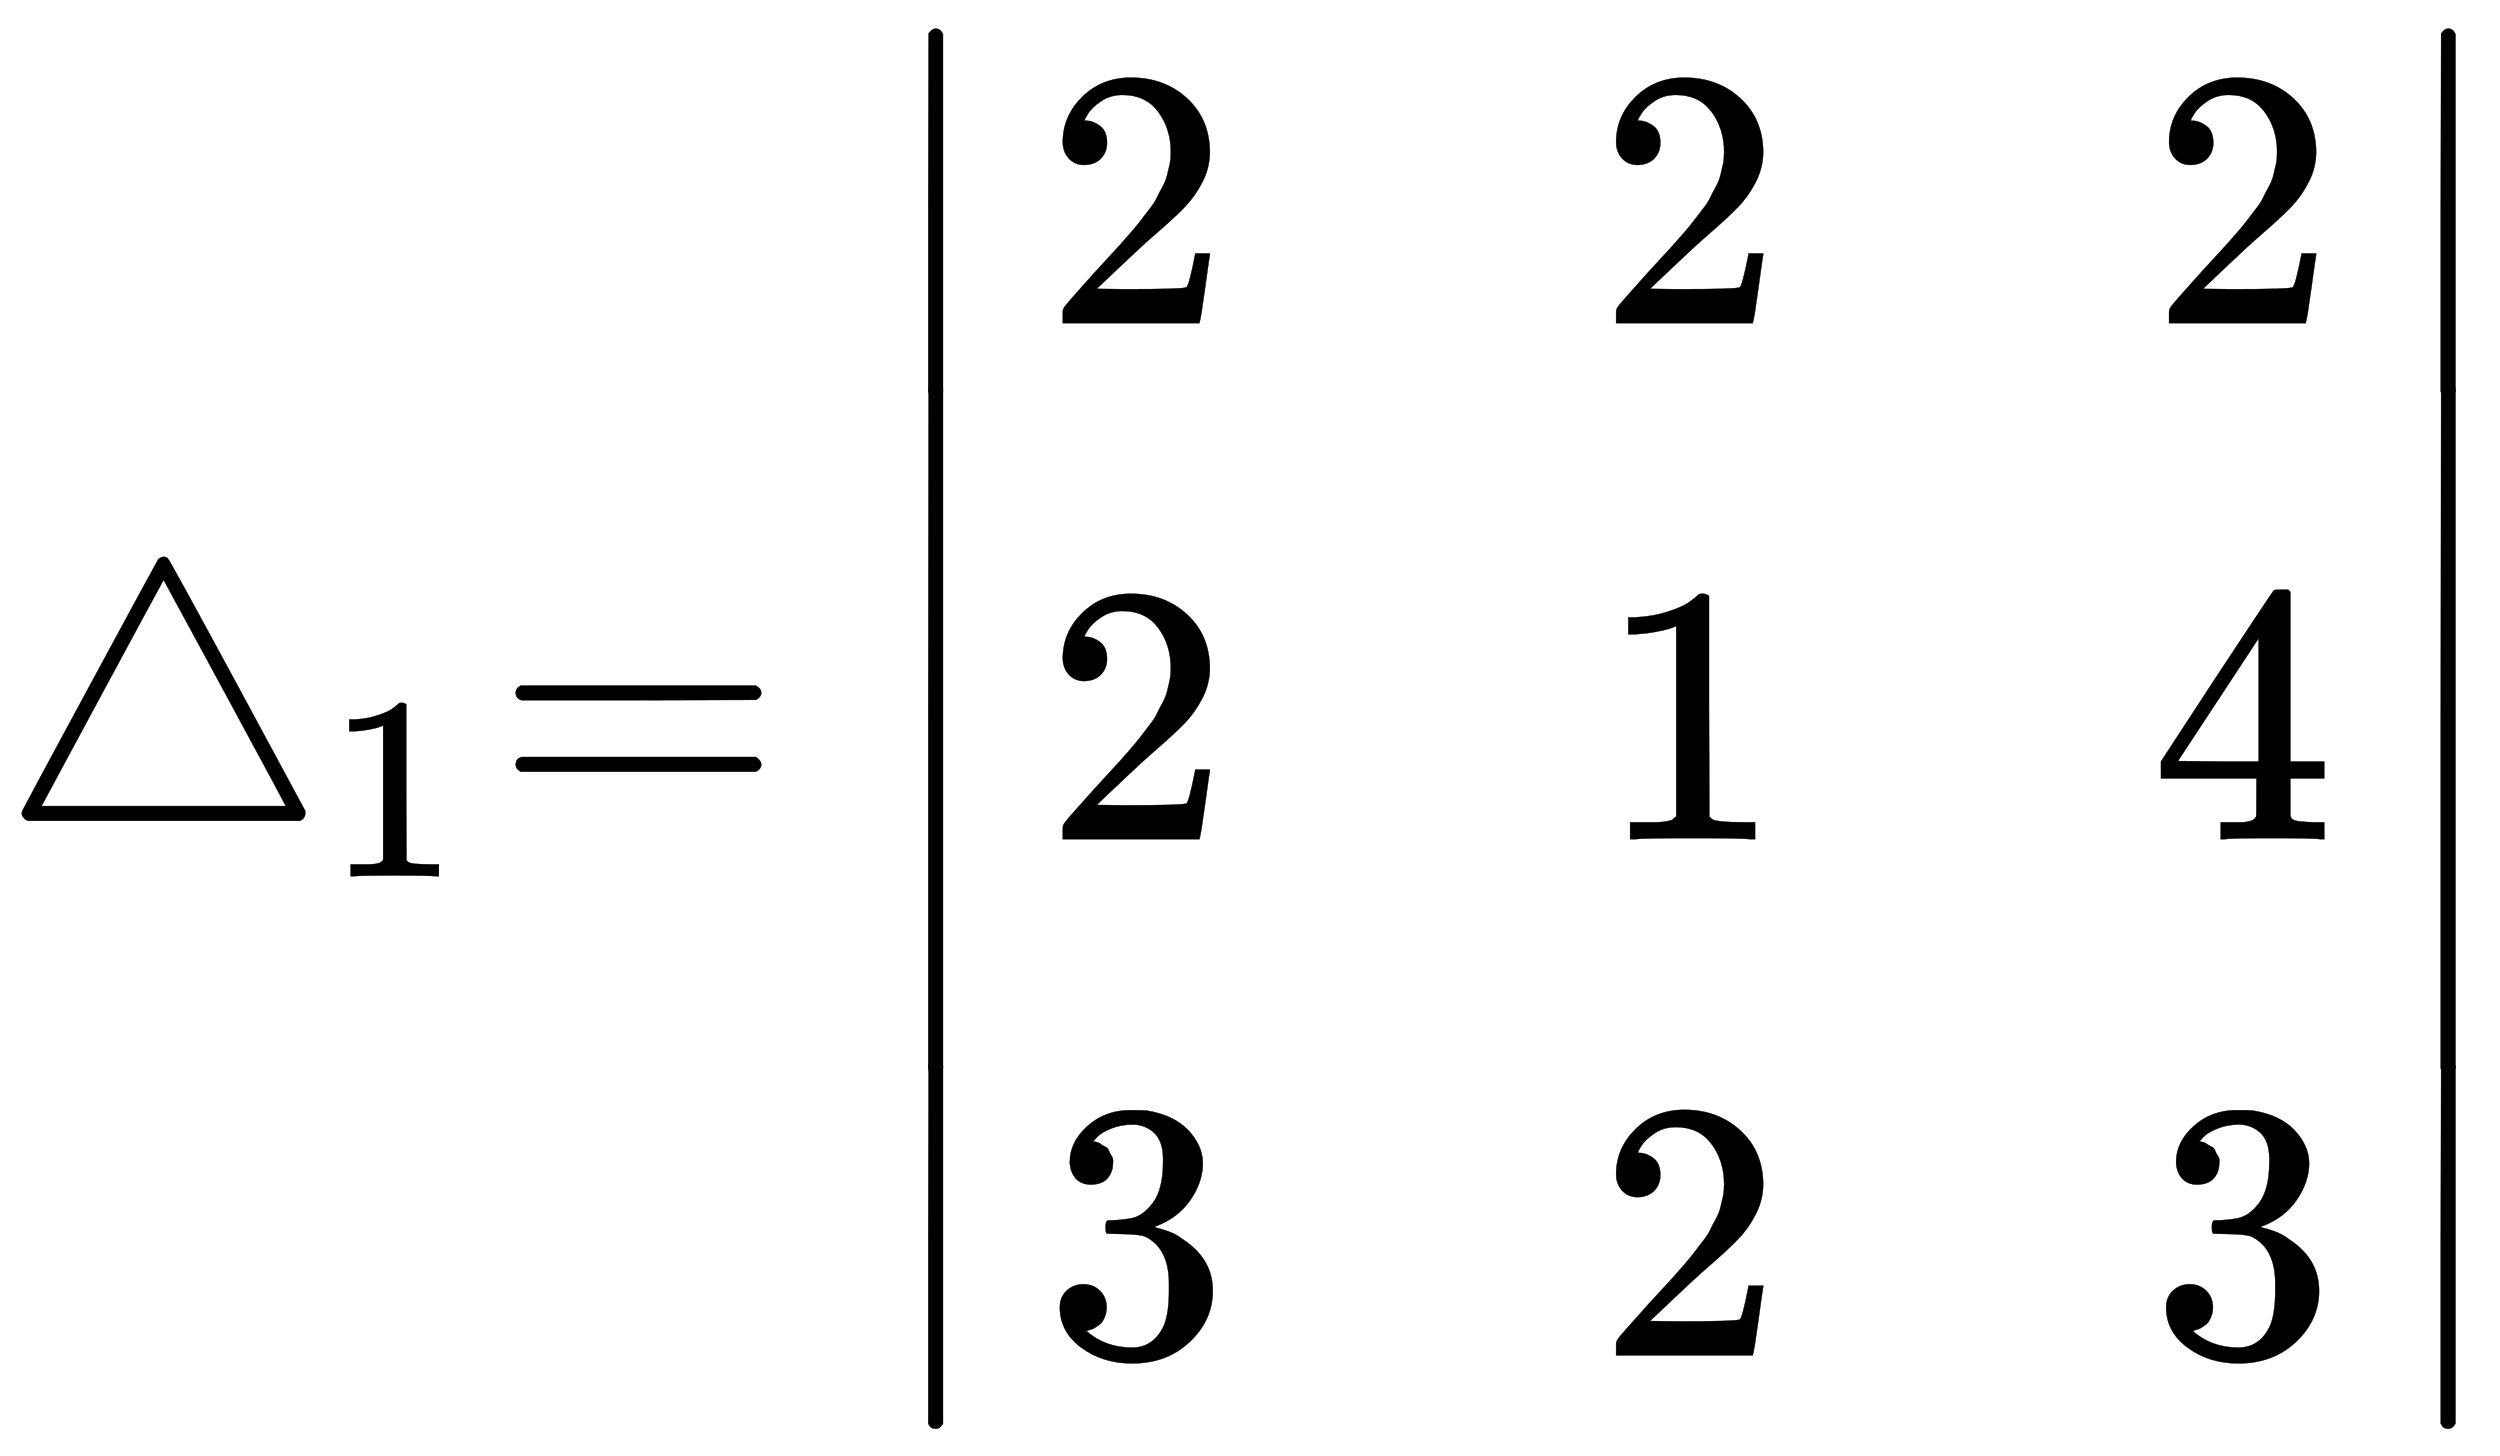
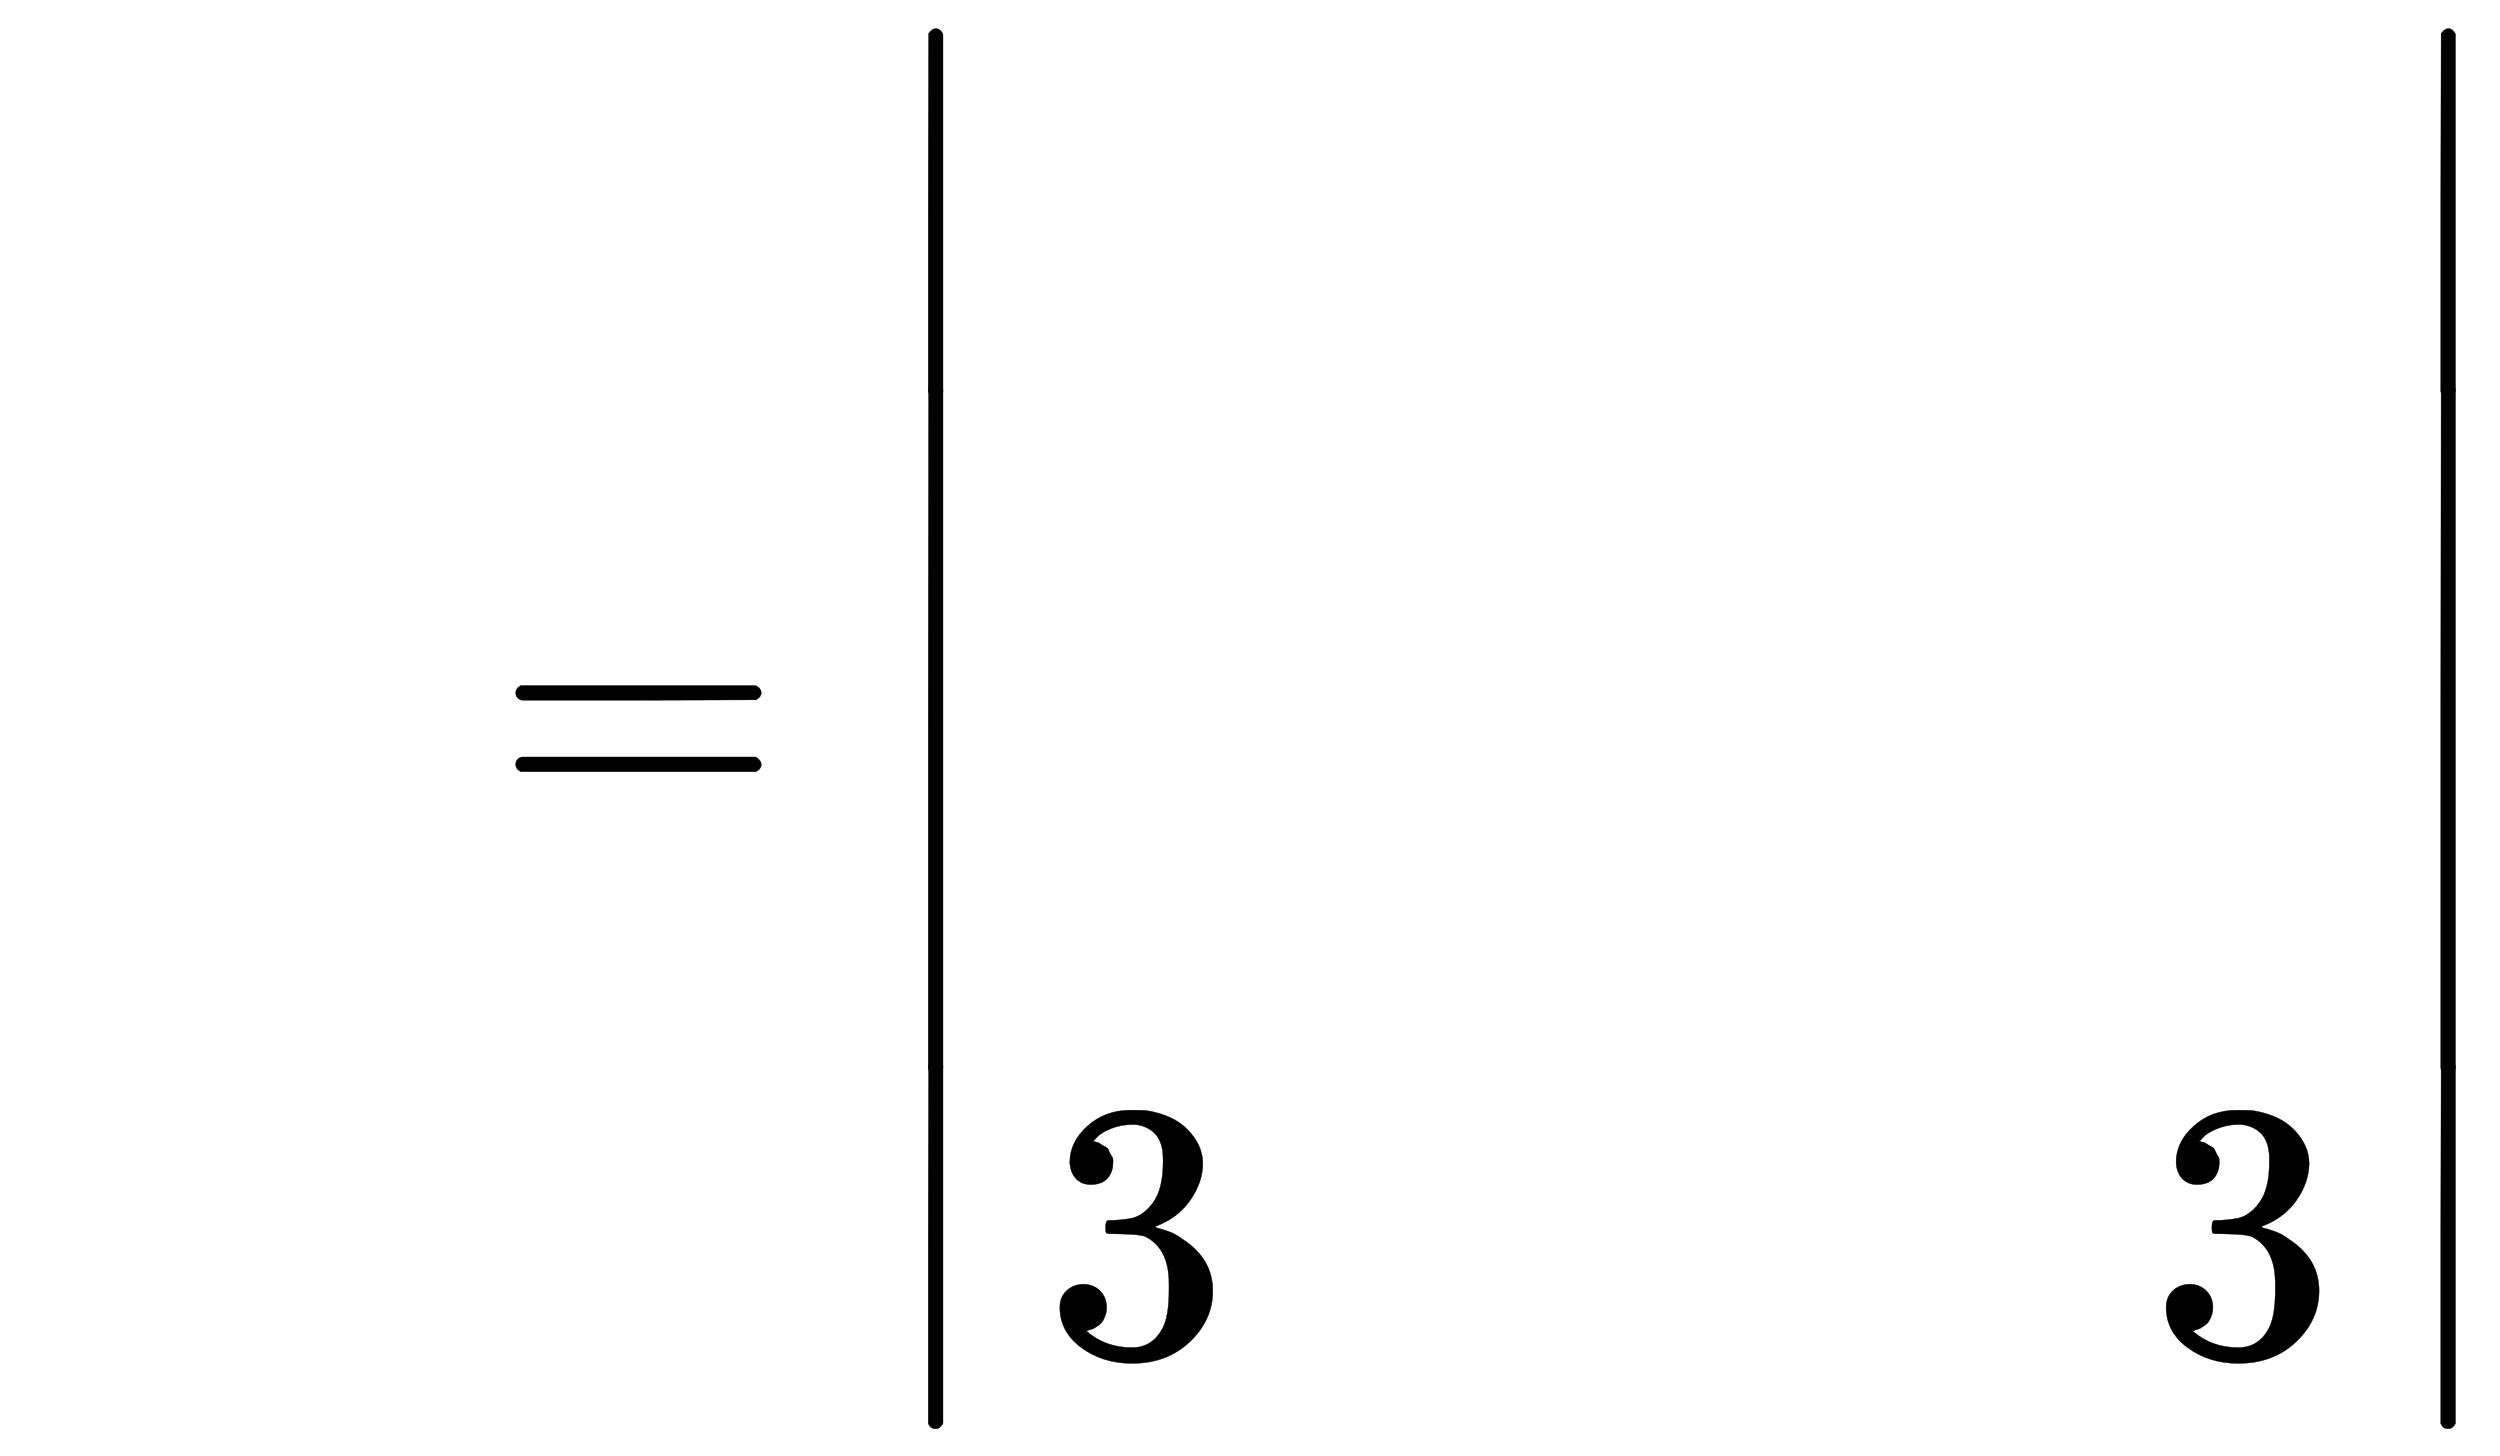
<svg xmlns="http://www.w3.org/2000/svg" xmlns:xlink="http://www.w3.org/1999/xlink" width="15.751ex" height="9.176ex" style="vertical-align: -4.005ex;" viewBox="0 -2226.5 6781.7 3950.7" role="img" focusable="false" aria-labelledby="MathJax-SVG-1-Title">
  <title id="MathJax-SVG-1-Title">white up pointing triangle Subscript 1 Baseline equals Start 3 By 3 Determinant 1st Row 2 2 2 2nd Row 2 1 4 3rd Row 3 2 3 EndDeterminant</title>
  <defs aria-hidden="true">
-     <path stroke-width="1" id="E1-MJMAIN-25B3" d="M75 0L72 2Q69 3 67 5T62 11T59 20Q59 24 62 30Q65 37 245 370T428 707Q428 708 430 710T436 714T444 716Q451 716 455 712Q459 710 644 368L828 27V20Q828 7 814 0H75ZM610 347L444 653Q443 653 278 347T113 40H775Q775 42 610 347Z" />
-     <path stroke-width="1" id="E1-MJMAIN-31" d="M213 578L200 573Q186 568 160 563T102 556H83V602H102Q149 604 189 617T245 641T273 663Q275 666 285 666Q294 666 302 660V361L303 61Q310 54 315 52T339 48T401 46H427V0H416Q395 3 257 3Q121 3 100 0H88V46H114Q136 46 152 46T177 47T193 50T201 52T207 57T213 61V578Z" />
    <path stroke-width="1" id="E1-MJMAIN-3D" d="M56 347Q56 360 70 367H707Q722 359 722 347Q722 336 708 328L390 327H72Q56 332 56 347ZM56 153Q56 168 72 173H708Q722 163 722 153Q722 140 707 133H70Q56 140 56 153Z" />
-     <path stroke-width="1" id="E1-MJMAIN-7C" d="M139 -249H137Q125 -249 119 -235V251L120 737Q130 750 139 750Q152 750 159 735V-235Q151 -249 141 -249H139Z" />
-     <path stroke-width="1" id="E1-MJMAIN-32" d="M109 429Q82 429 66 447T50 491Q50 562 103 614T235 666Q326 666 387 610T449 465Q449 422 429 383T381 315T301 241Q265 210 201 149L142 93L218 92Q375 92 385 97Q392 99 409 186V189H449V186Q448 183 436 95T421 3V0H50V19V31Q50 38 56 46T86 81Q115 113 136 137Q145 147 170 174T204 211T233 244T261 278T284 308T305 340T320 369T333 401T340 431T343 464Q343 527 309 573T212 619Q179 619 154 602T119 569T109 550Q109 549 114 549Q132 549 151 535T170 489Q170 464 154 447T109 429Z" />
-     <path stroke-width="1" id="E1-MJMAIN-34" d="M462 0Q444 3 333 3Q217 3 199 0H190V46H221Q241 46 248 46T265 48T279 53T286 61Q287 63 287 115V165H28V211L179 442Q332 674 334 675Q336 677 355 677H373L379 671V211H471V165H379V114Q379 73 379 66T385 54Q393 47 442 46H471V0H462ZM293 211V545L74 212L183 211H293Z" />
-     <path stroke-width="1" id="E1-MJMAIN-33" d="M127 463Q100 463 85 480T69 524Q69 579 117 622T233 665Q268 665 277 664Q351 652 390 611T430 522Q430 470 396 421T302 350L299 348Q299 347 308 345T337 336T375 315Q457 262 457 175Q457 96 395 37T238 -22Q158 -22 100 21T42 130Q42 158 60 175T105 193Q133 193 151 175T169 130Q169 119 166 110T159 94T148 82T136 74T126 70T118 67L114 66Q165 21 238 21Q293 21 321 74Q338 107 338 175V195Q338 290 274 322Q259 328 213 329L171 330L168 332Q166 335 166 348Q166 366 174 366Q202 366 232 371Q266 376 294 413T322 525V533Q322 590 287 612Q265 626 240 626Q208 626 181 615T143 592T132 580H135Q138 579 143 578T153 573T165 566T175 555T183 540T186 520Q186 498 172 481T127 463Z" />
+     <path stroke-width="1" id="E1-MJMAIN-33" d="M127 463Q100 463 85 480T69 524Q69 579 117 622T233 665Q268 665 277 664Q351 652 390 611T430 522Q430 470 396 421T302 350Q299 347 308 345T337 336T375 315Q457 262 457 175Q457 96 395 37T238 -22Q158 -22 100 21T42 130Q42 158 60 175T105 193Q133 193 151 175T169 130Q169 119 166 110T159 94T148 82T136 74T126 70T118 67L114 66Q165 21 238 21Q293 21 321 74Q338 107 338 175V195Q338 290 274 322Q259 328 213 329L171 330L168 332Q166 335 166 348Q166 366 174 366Q202 366 232 371Q266 376 294 413T322 525V533Q322 590 287 612Q265 626 240 626Q208 626 181 615T143 592T132 580H135Q138 579 143 578T153 573T165 566T175 555T183 540T186 520Q186 498 172 481T127 463Z" />
    <path stroke-width="1" id="E1-MJMAIN-2223" d="M139 -249H137Q125 -249 119 -235V251L120 737Q130 750 139 750Q152 750 159 735V-235Q151 -249 141 -249H139Z" />
  </defs>
  <g stroke="currentColor" fill="currentColor" stroke-width="0" transform="matrix(1 0 0 -1 0 0)" aria-hidden="true">
    <use xlink:href="#E1-MJMAIN-25B3" x="0" y="0" />
    <use transform="scale(0.707)" xlink:href="#E1-MJMAIN-31" x="1257" y="-213" />
    <use xlink:href="#E1-MJMAIN-3D" x="1343" y="0" />
    <g transform="translate(2399,0)">
      <g transform="translate(0,2150)">
        <use xlink:href="#E1-MJMAIN-2223" x="0" y="-751" />
        <g transform="translate(0,-2374.974) scale(1,1.896)">
          <use xlink:href="#E1-MJMAIN-2223" />
        </g>
        <use xlink:href="#E1-MJMAIN-2223" x="0" y="-3550" />
      </g>
      <g transform="translate(445,0)">
        <g transform="translate(-11,0)">
          <use xlink:href="#E1-MJMAIN-32" x="0" y="1350" />
          <use xlink:href="#E1-MJMAIN-32" x="0" y="-50" />
          <use xlink:href="#E1-MJMAIN-33" x="0" y="-1450" />
        </g>
        <g transform="translate(1490,0)">
          <use xlink:href="#E1-MJMAIN-32" x="0" y="1350" />
          <use xlink:href="#E1-MJMAIN-31" x="0" y="-50" />
          <use xlink:href="#E1-MJMAIN-32" x="0" y="-1450" />
        </g>
        <g transform="translate(2990,0)">
          <use xlink:href="#E1-MJMAIN-32" x="0" y="1350" />
          <use xlink:href="#E1-MJMAIN-34" x="0" y="-50" />
          <use xlink:href="#E1-MJMAIN-33" x="0" y="-1450" />
        </g>
      </g>
      <g transform="translate(4103,2150)">
        <use xlink:href="#E1-MJMAIN-2223" x="0" y="-751" />
        <g transform="translate(0,-2374.974) scale(1,1.896)">
          <use xlink:href="#E1-MJMAIN-2223" />
        </g>
        <use xlink:href="#E1-MJMAIN-2223" x="0" y="-3550" />
      </g>
    </g>
  </g>
</svg>